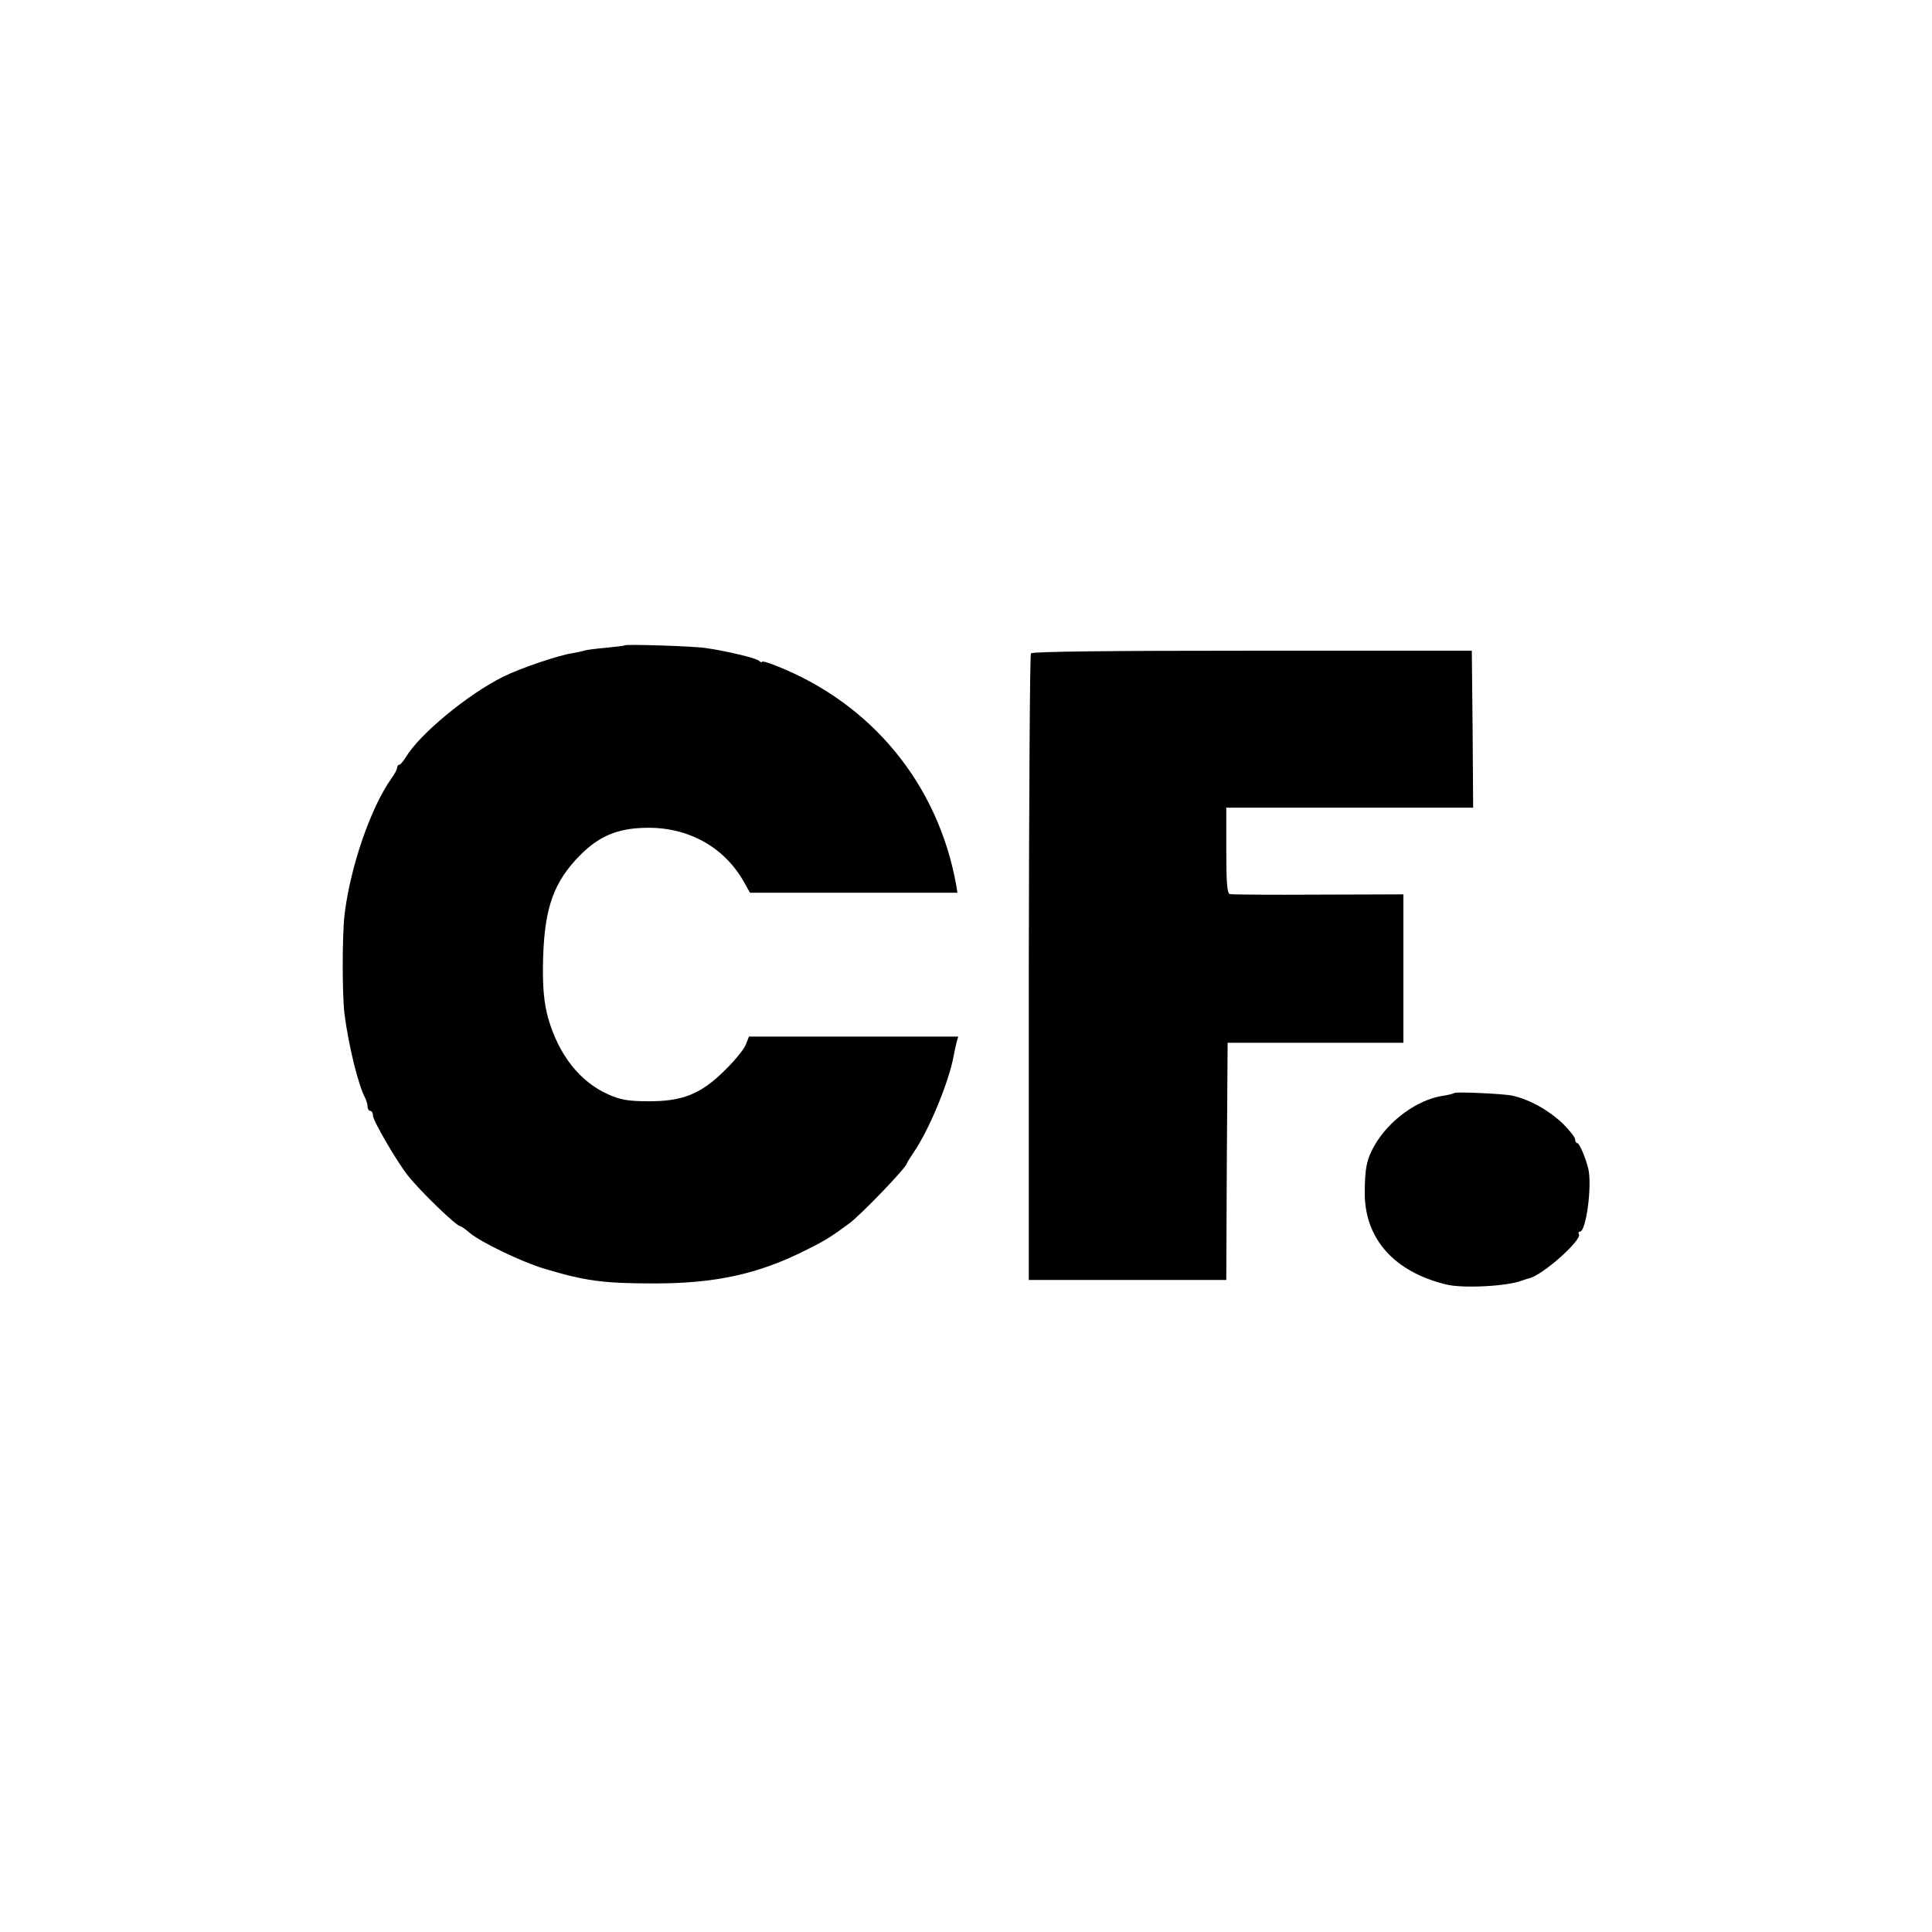
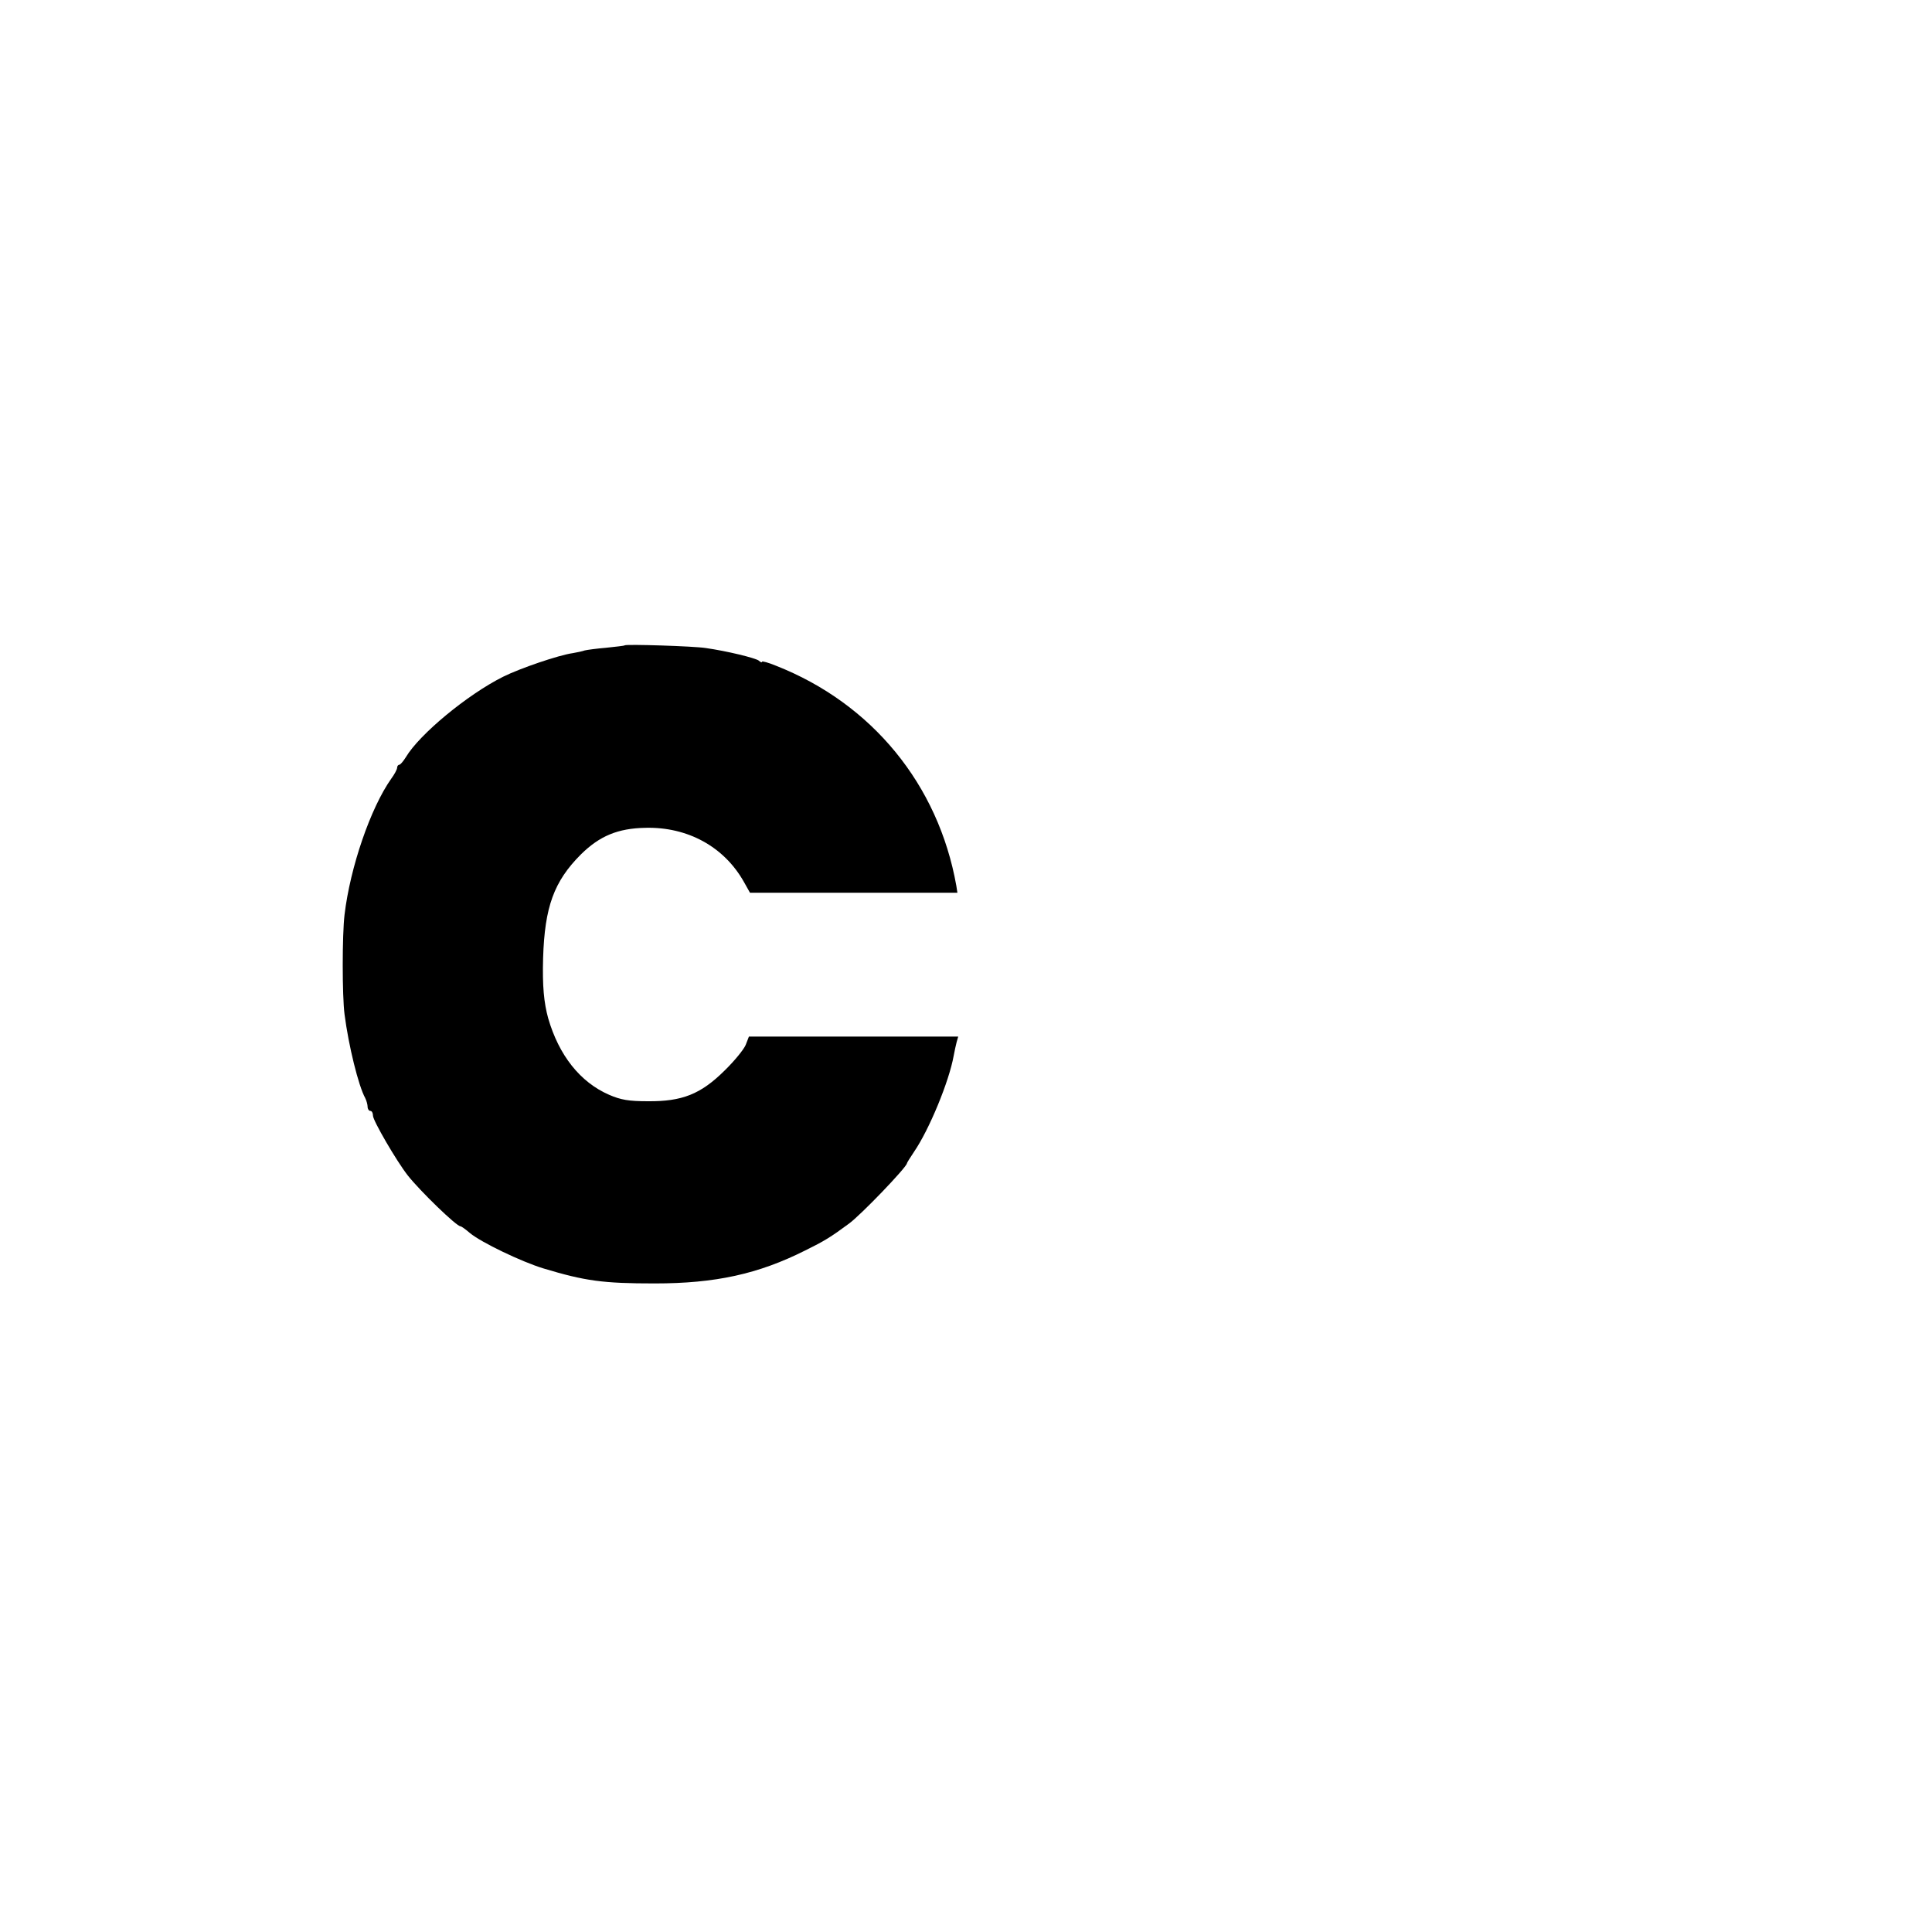
<svg xmlns="http://www.w3.org/2000/svg" version="1.0" width="720pt" height="720pt" viewBox="0 0 720 720" preserveAspectRatio="xMidYMid meet">
  <g transform="translate(0,720) scale(0.1,-0.1)" fill="#000000" stroke="none">
    <path d="M2328 4795 c-2 -2 -33 -5 -69 -9 -36 -3 -72 -8 -80 -10 -8 -3 -27 -7 -44 -10 -52 -7 -198 -57 -260 -88 -134 -67 -312 -215 -362 -299 -10 -16 -21 -29 -25 -29 -4 0 -8 -5 -8 -11 0 -6 -10 -25 -22 -41 -77 -109 -153 -330 -174 -507 -9 -75 -9 -302 0 -371 15 -117 52 -267 77 -312 5 -10 9 -25 9 -33 0 -8 5 -15 10 -15 6 0 10 -8 10 -18 0 -18 87 -168 130 -223 46 -58 181 -189 196 -189 3 0 19 -11 35 -25 42 -35 192 -107 274 -132 156 -47 222 -56 415 -56 226 0 386 35 561 123 71 35 94 49 163 100 44 32 216 211 216 225 0 2 12 21 26 42 57 83 131 263 148 358 3 17 8 39 11 51 l6 21 -390 0 -390 0 -12 -31 c-7 -17 -42 -60 -79 -96 -89 -88 -158 -115 -285 -114 -72 0 -101 5 -145 24 -108 47 -187 147 -227 285 -16 58 -22 120 -19 225 6 190 40 285 141 386 70 69 138 97 240 99 157 4 293 -70 367 -201 l23 -41 387 0 386 0 -4 26 c-67 377 -314 679 -672 820 -29 12 -52 18 -52 15 0 -4 -6 -2 -12 4 -13 10 -120 36 -198 47 -44 7 -297 15 -302 10z" />
-     <path d="M3842 4765 c-4 -5 -7 -533 -8 -1172 l0 -1163 368 0 368 0 2 442 3 442 328 0 327 0 0 276 0 277 -317 -1 c-175 -1 -324 0 -330 2 -10 3 -13 45 -13 163 l0 159 460 0 460 0 -2 292 -3 293 -818 0 c-535 0 -821 -3 -825 -10z" />
-     <path d="M5420 3127 c-3 -3 -23 -8 -45 -11 -93 -15 -197 -90 -251 -182 -31 -54 -38 -87 -38 -184 2 -169 111 -290 304 -337 61 -15 223 -7 280 14 8 3 21 7 28 9 49 10 200 144 186 165 -3 5 -1 9 4 9 23 0 46 172 31 235 -10 41 -33 95 -41 95 -4 0 -8 6 -8 14 0 7 -20 33 -45 58 -54 51 -125 91 -190 105 -32 7 -210 15 -215 10z" />
  </g>
</svg>